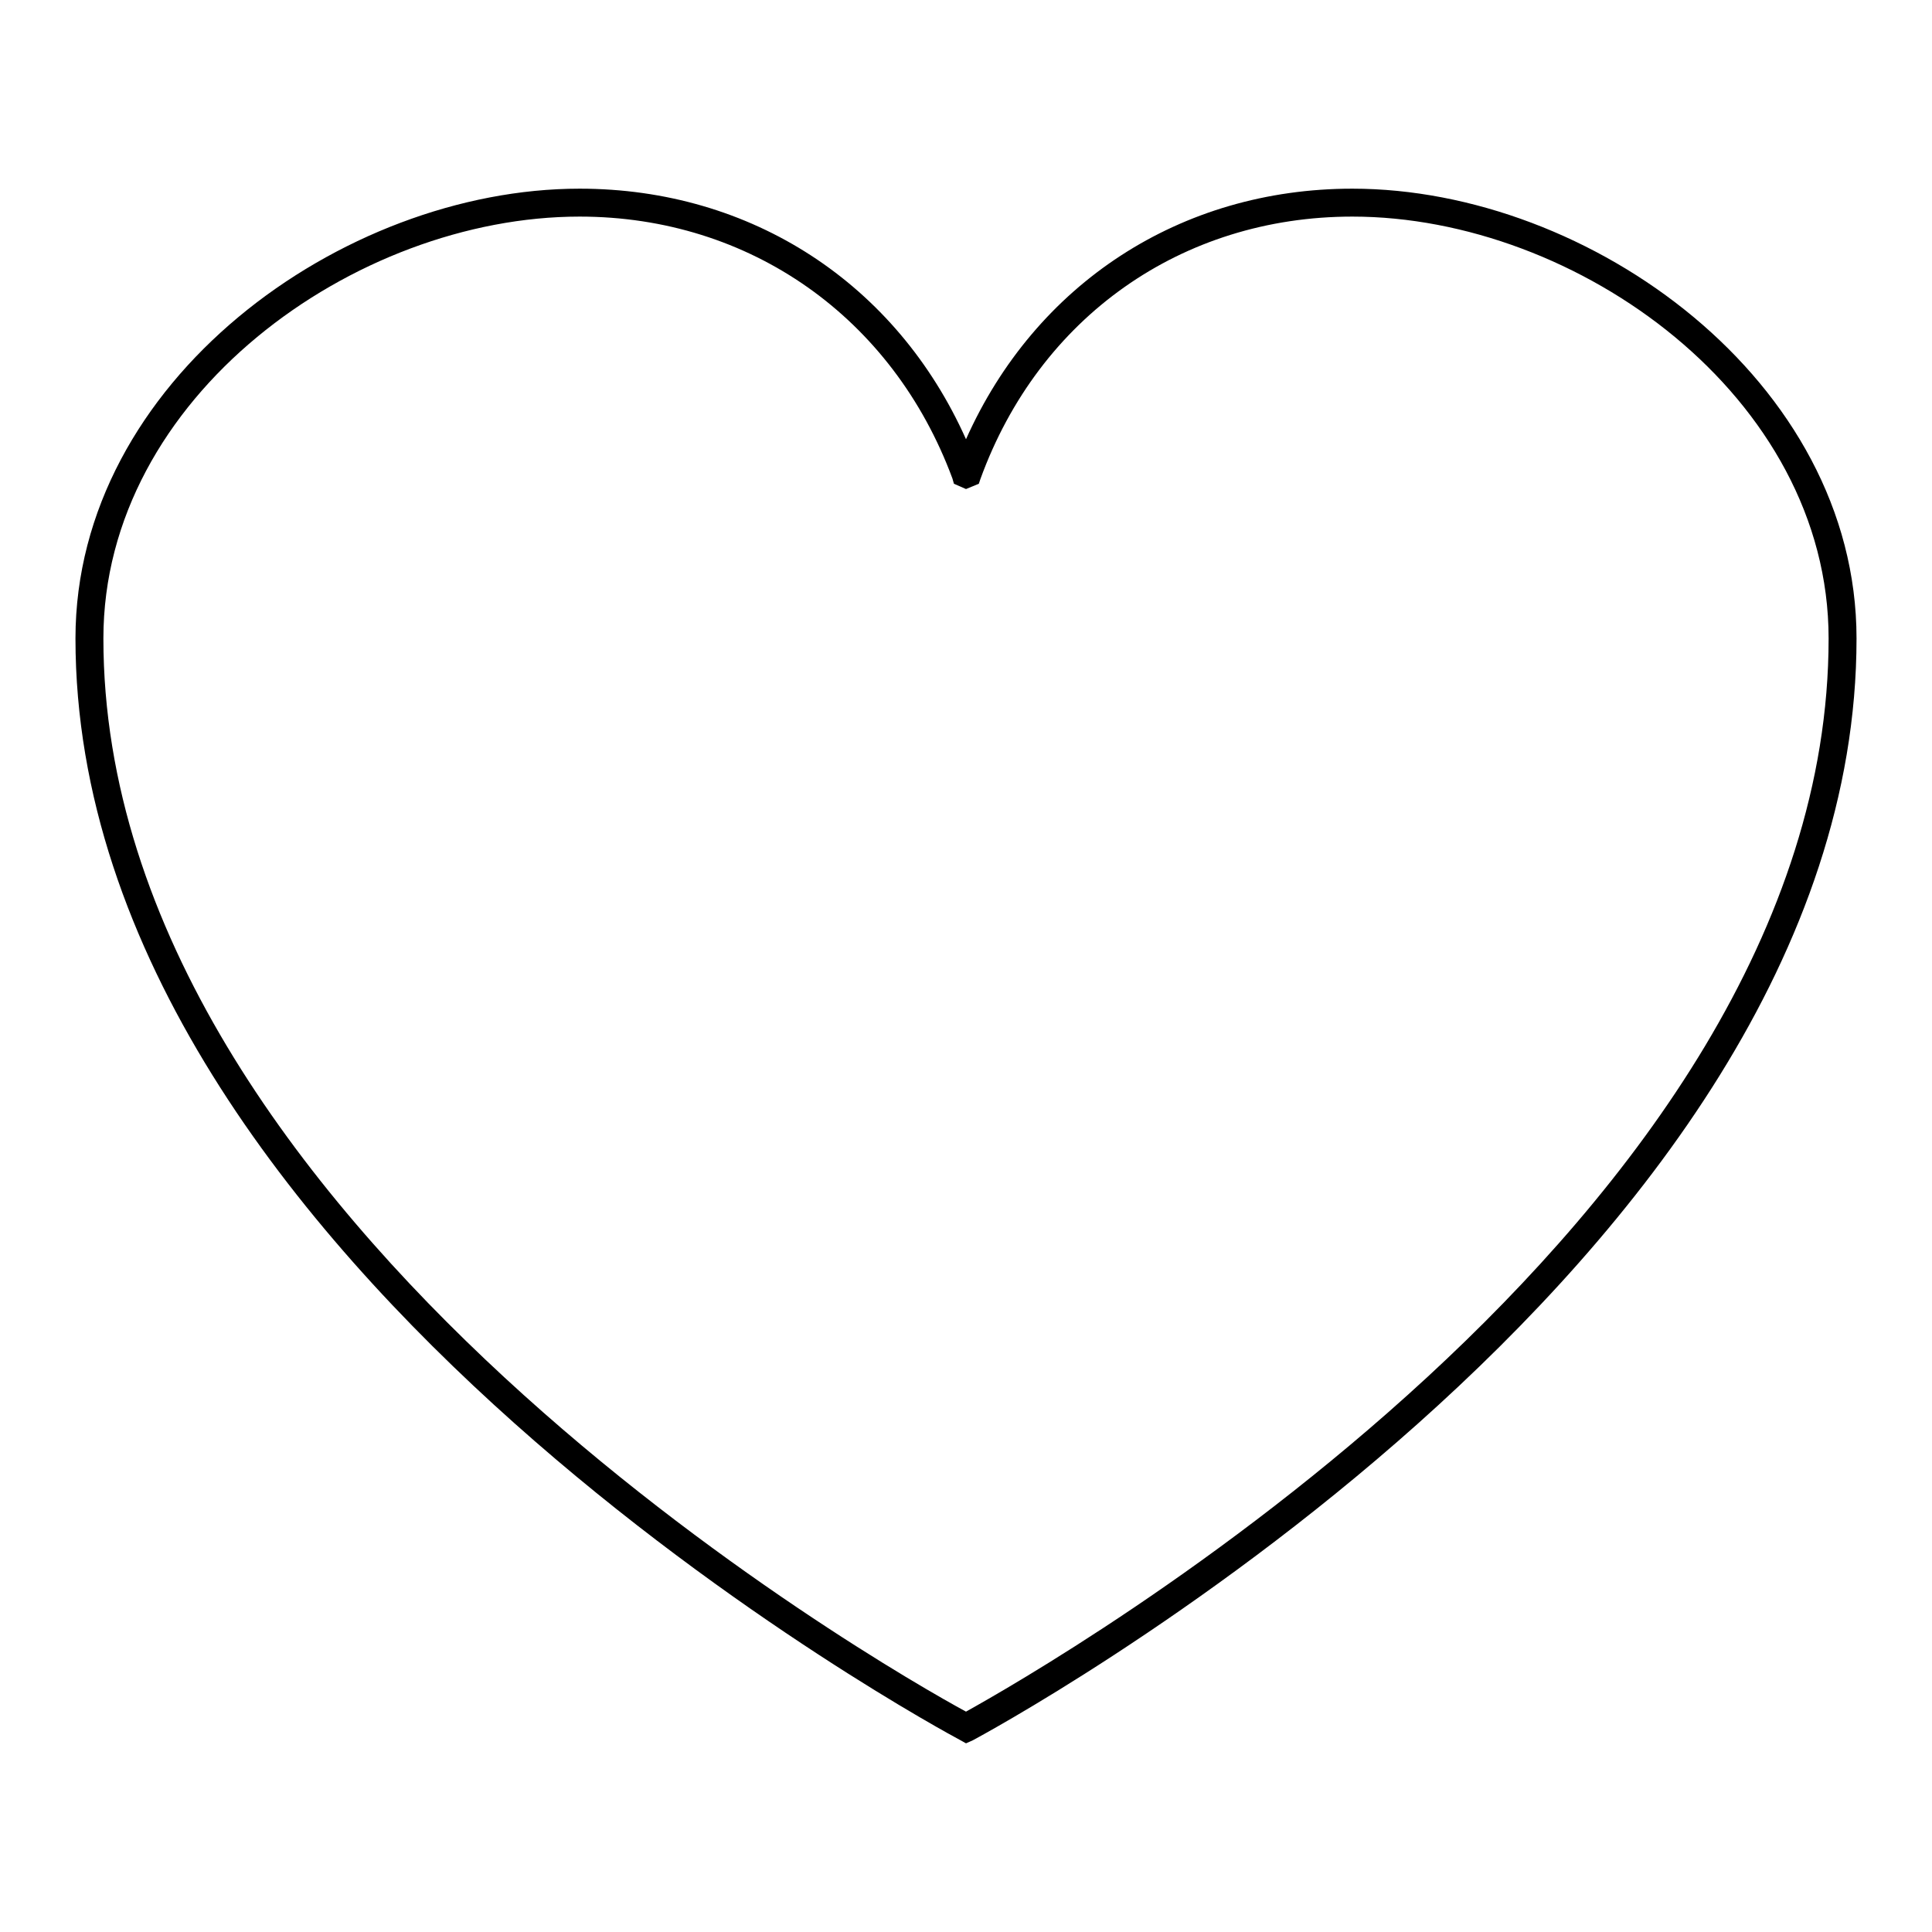
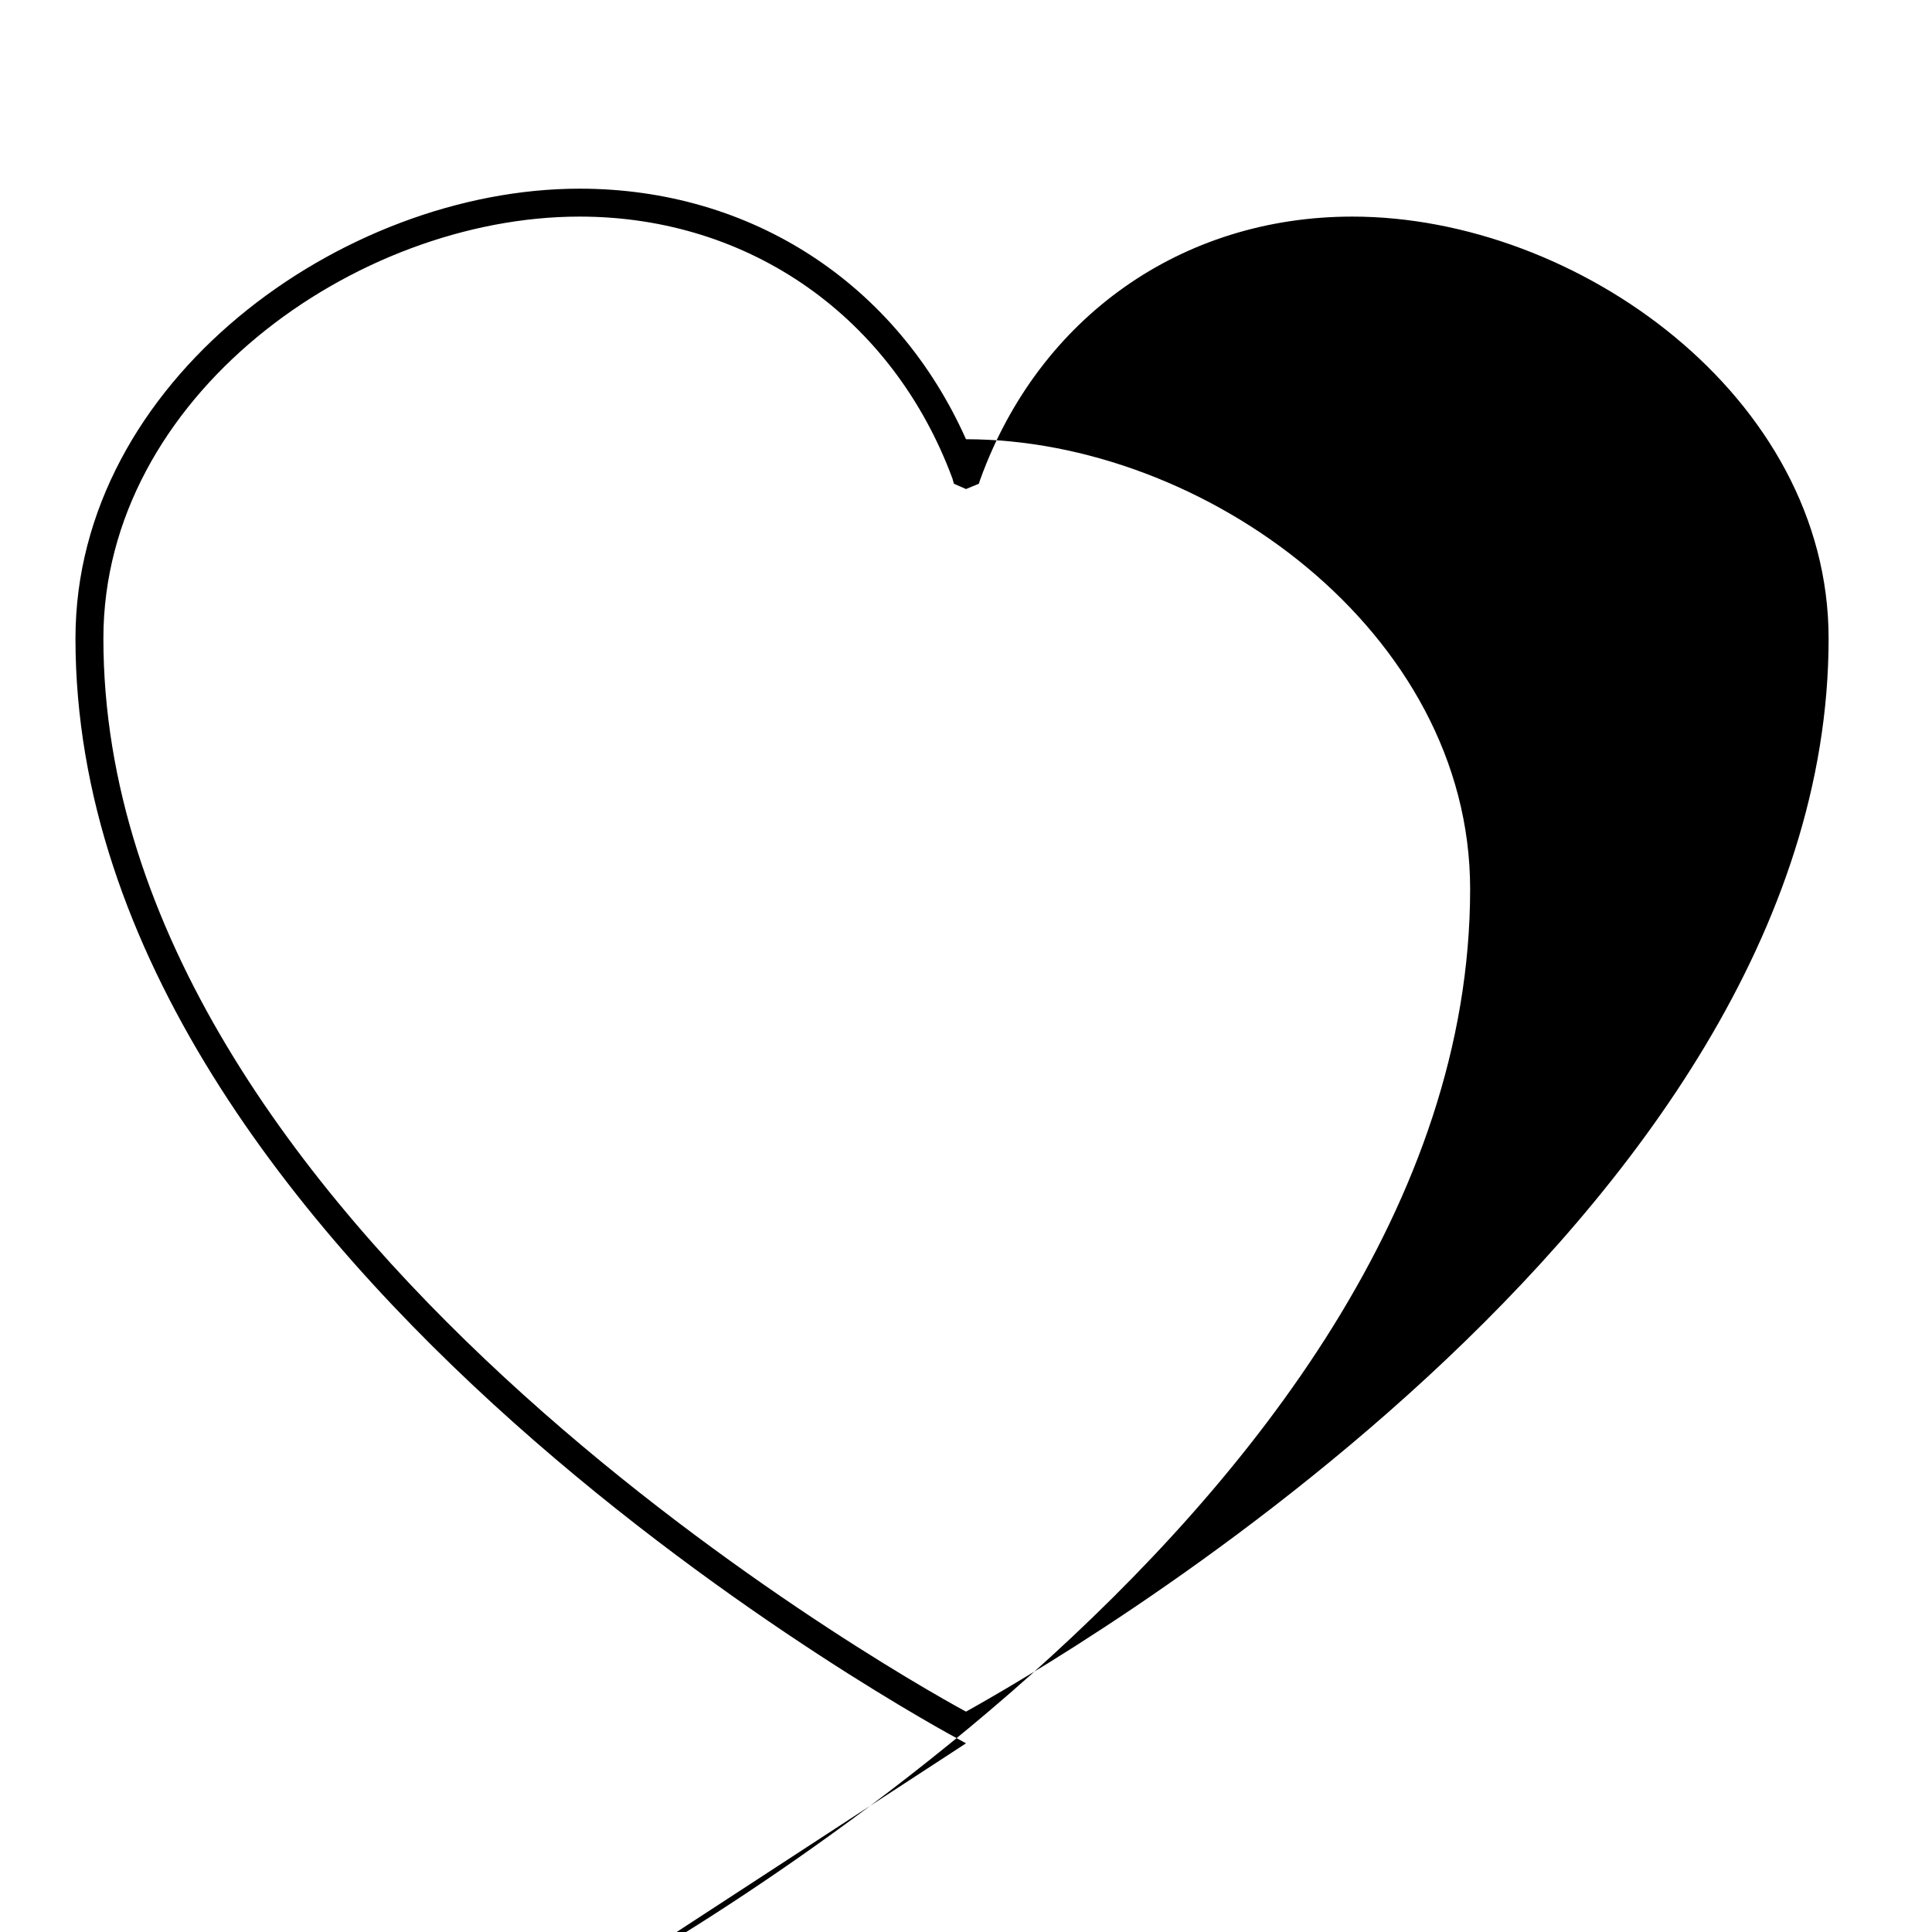
<svg xmlns="http://www.w3.org/2000/svg" version="1.1" x="0px" y="0px" viewBox="0 0 256 256" enable-background="new 0 0 256 256" xml:space="preserve">
  <g>
    <g>
-       <path fill="#000000" d="M128,231l-0.9-0.5C126,229.9,10,167.9,10,84.6C10,50.5,45.3,25,76.8,25c22.8,0,42,12.6,51.2,33.2c9.2-20.6,28.4-33.2,51.2-33.2c31.5,0,66.8,25.5,66.8,59.6c0,83.4-116,145.4-117.1,146L128,231z M76.8,28.7c-29.8,0-63.1,23.9-63.1,55.9c0,77.3,103.6,136.4,114.3,142.2c10.6-5.9,114.3-64.9,114.3-142.2c0-32-33.3-55.9-63.1-55.9c-22.6,0-41.5,13.3-49.3,34.8l-0.2,0.6l-1.7,0.7l-1.6-0.7l-0.2-0.7C118.3,42.1,99.4,28.7,76.8,28.7z" />
+       <path fill="#000000" d="M128,231l-0.9-0.5C126,229.9,10,167.9,10,84.6C10,50.5,45.3,25,76.8,25c22.8,0,42,12.6,51.2,33.2c31.5,0,66.8,25.5,66.8,59.6c0,83.4-116,145.4-117.1,146L128,231z M76.8,28.7c-29.8,0-63.1,23.9-63.1,55.9c0,77.3,103.6,136.4,114.3,142.2c10.6-5.9,114.3-64.9,114.3-142.2c0-32-33.3-55.9-63.1-55.9c-22.6,0-41.5,13.3-49.3,34.8l-0.2,0.6l-1.7,0.7l-1.6-0.7l-0.2-0.7C118.3,42.1,99.4,28.7,76.8,28.7z" />
    </g>
  </g>
</svg>